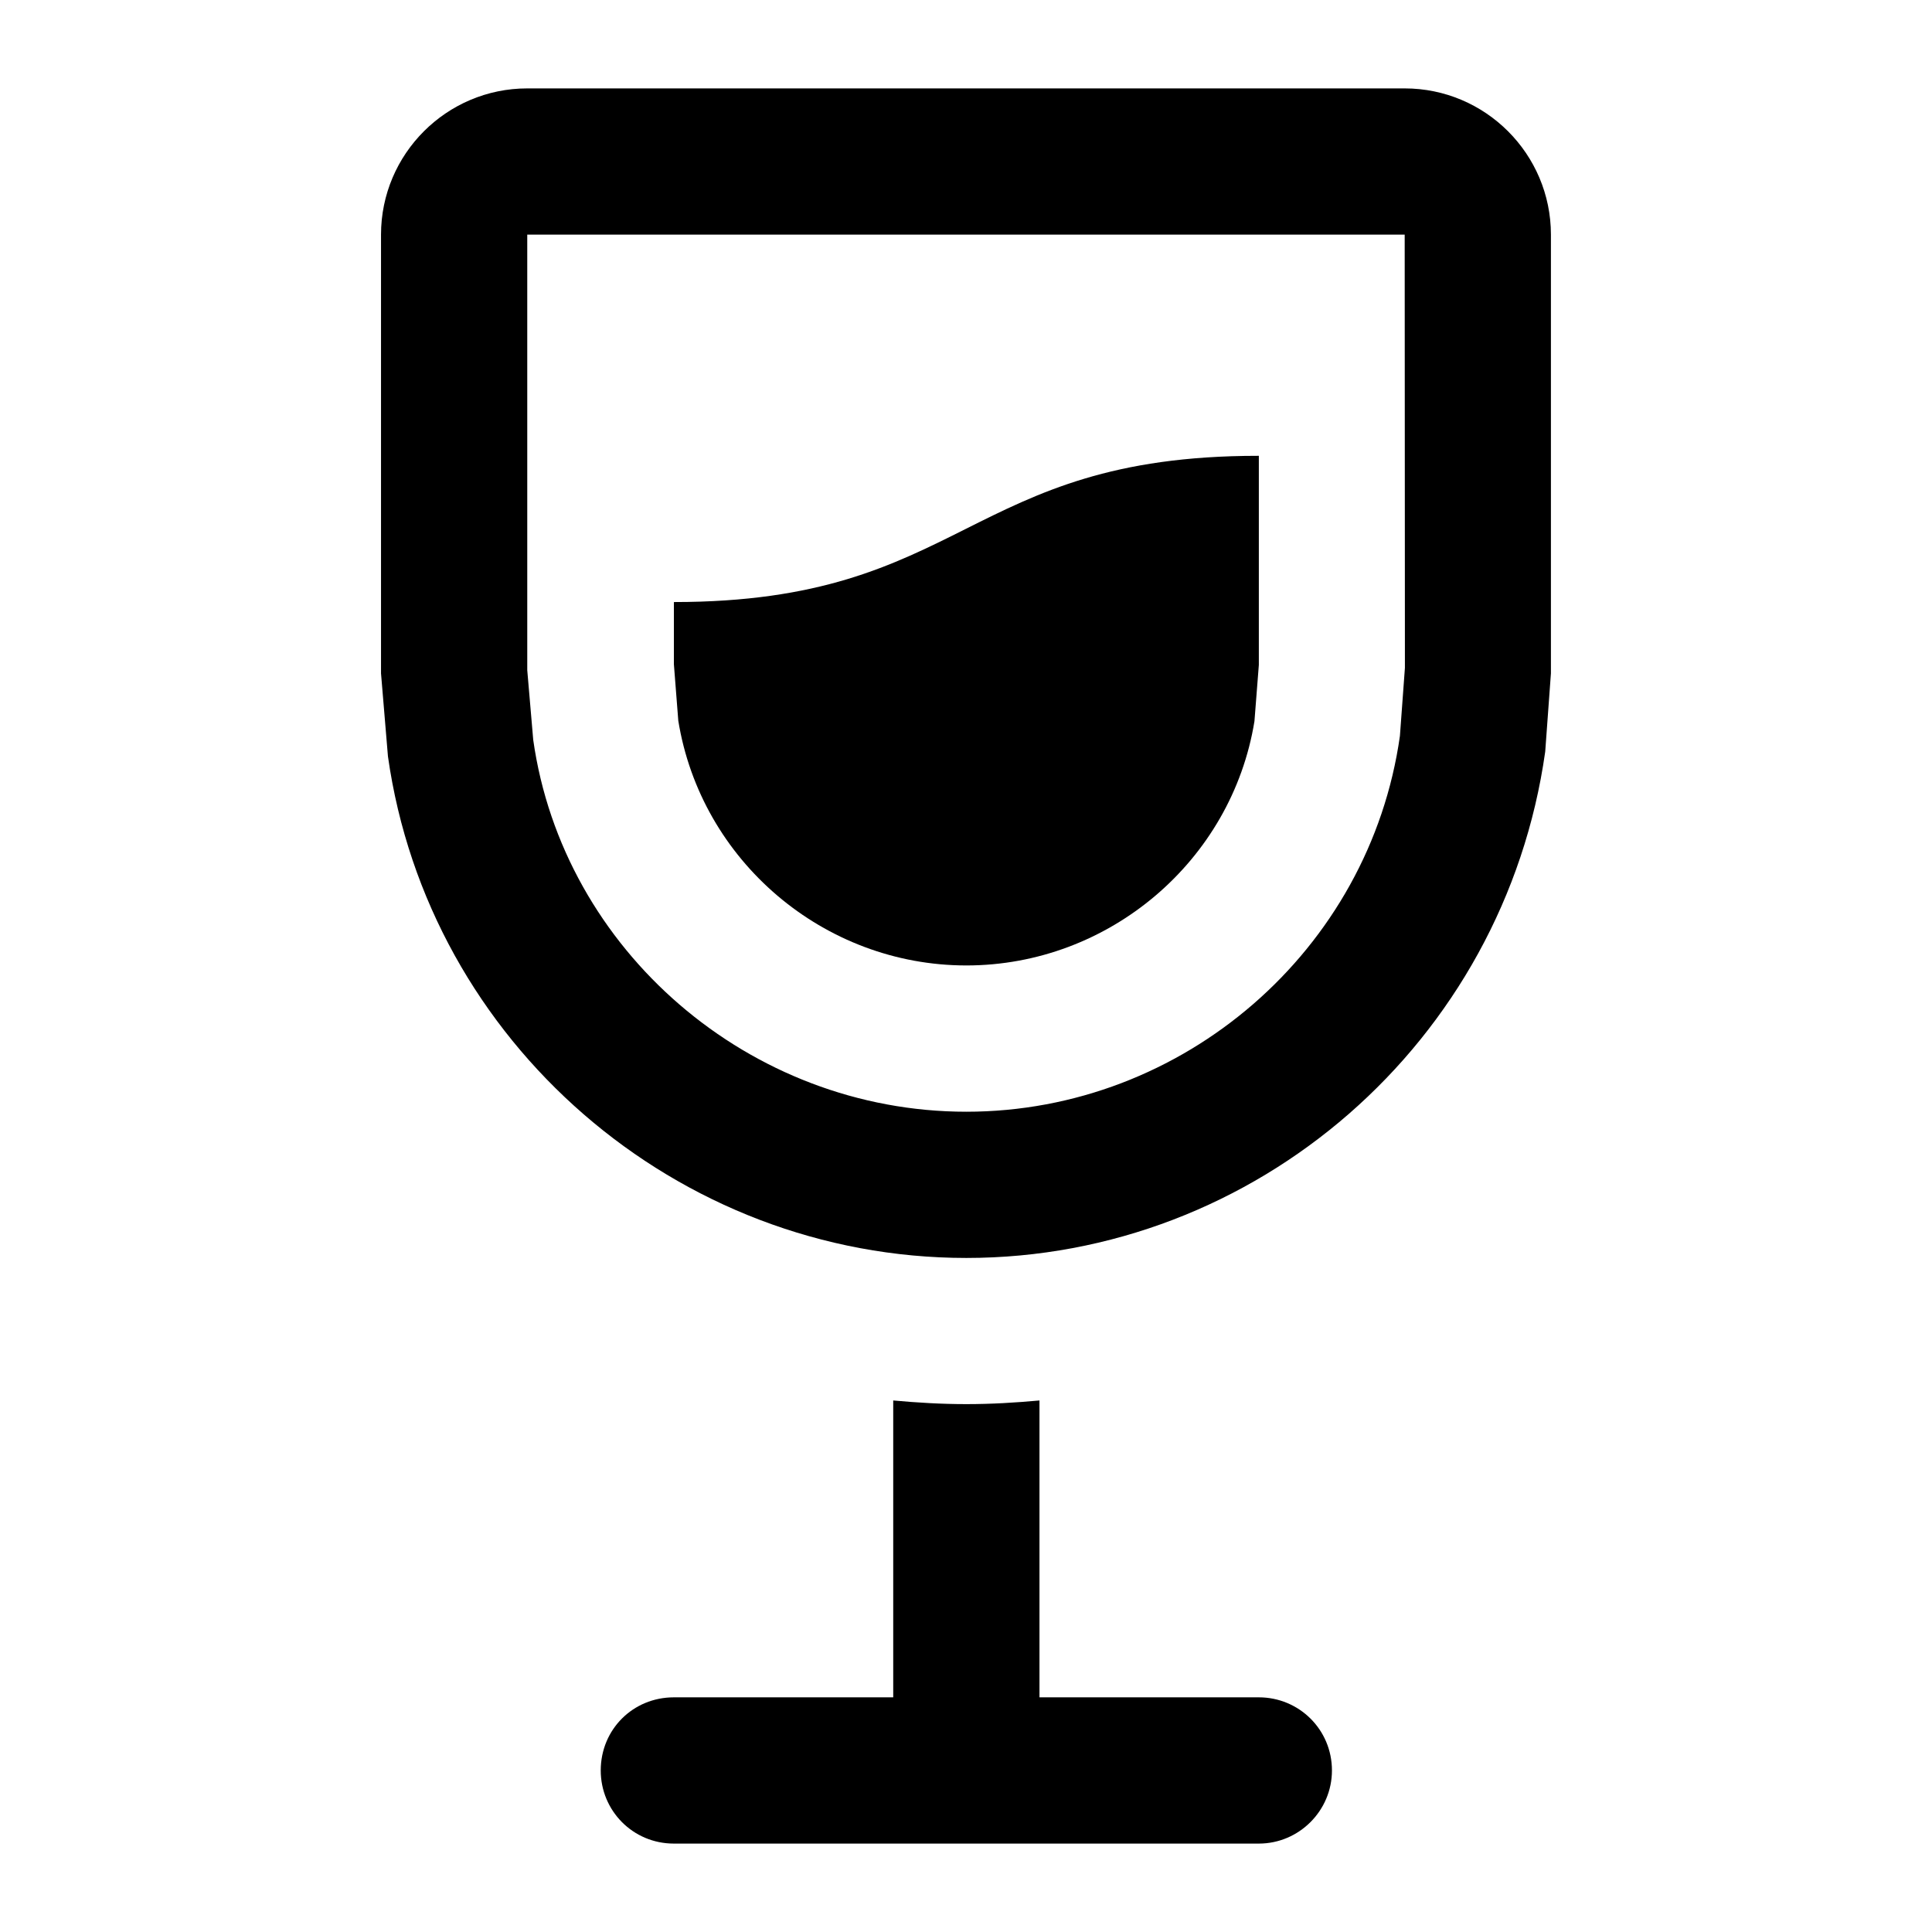
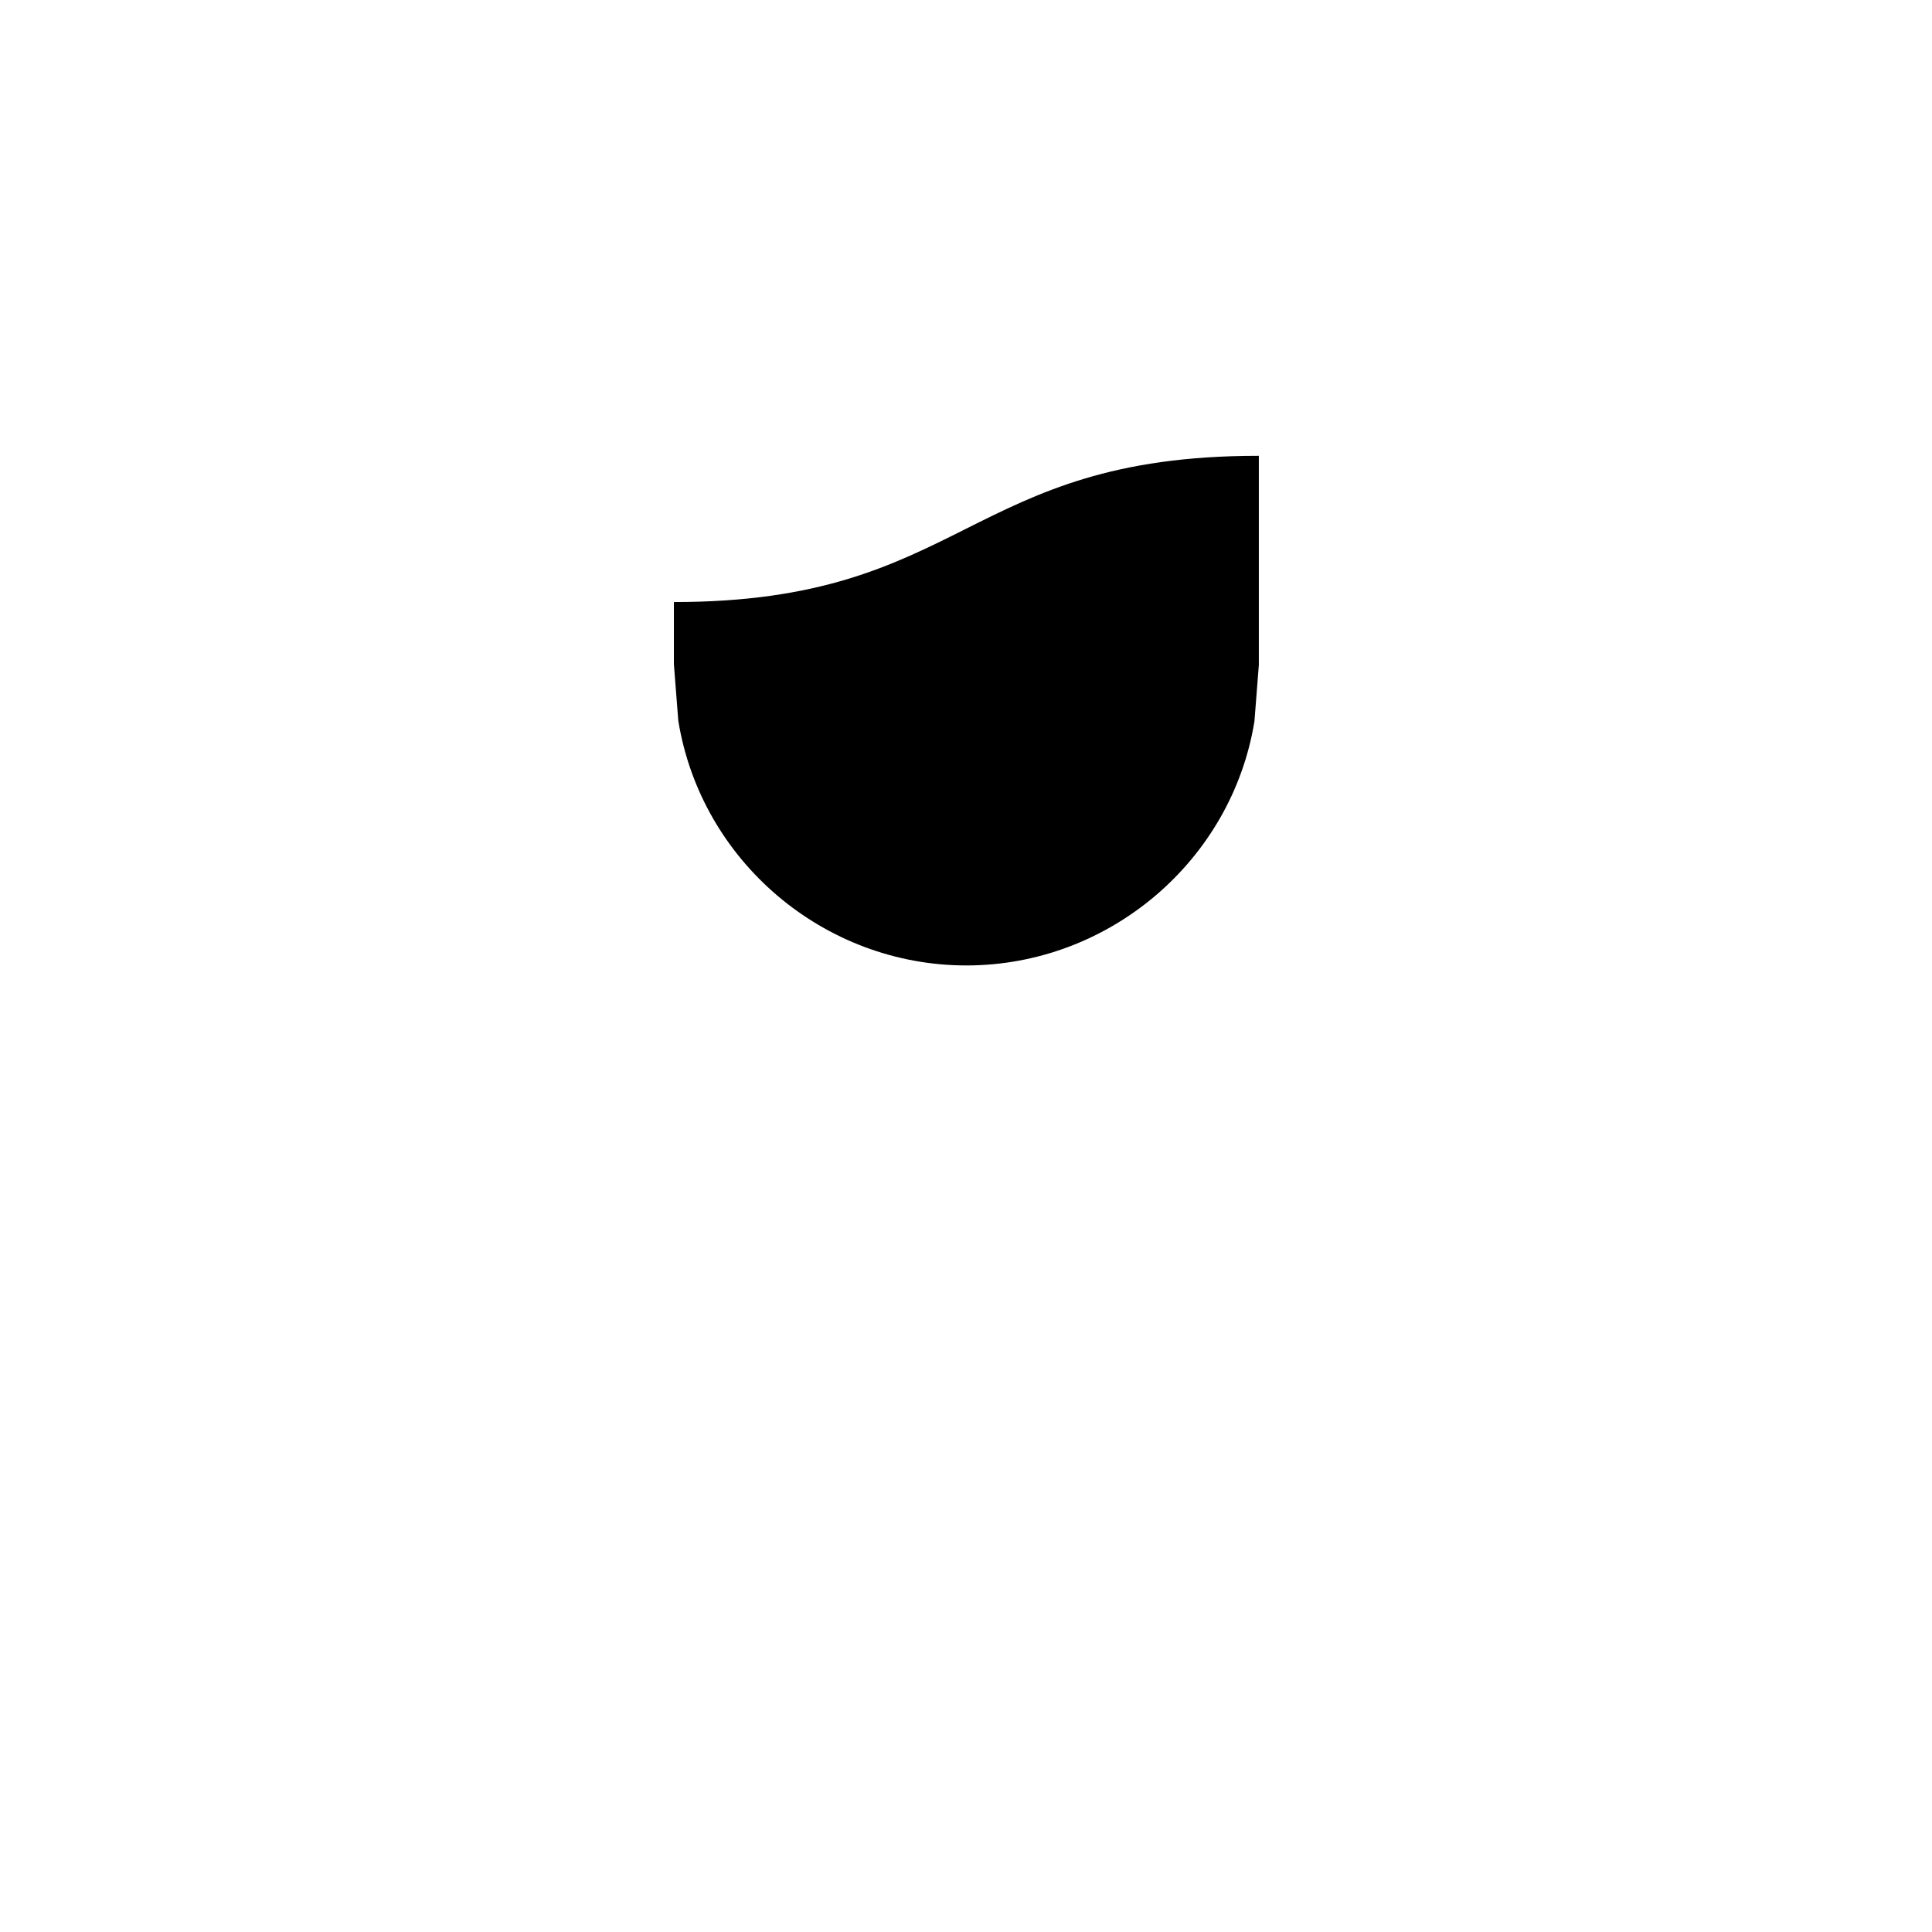
<svg xmlns="http://www.w3.org/2000/svg" fill="#000000" width="800px" height="800px" version="1.1" viewBox="144 144 512 512">
  <g>
-     <path d="m400.09 477.37c-76.688 0-142.57-57.148-153.28-132.93l-1.836-21.988v-116.27c0-21.363 17.383-38.754 38.754-38.754h232.53c21.375 0 38.754 17.391 38.754 38.754v116.27l-1.512 20.738c-10.836 77.035-76.727 134.18-153.41 134.18zm-116.36-155.75 1.582 18.469c7.891 55.711 57.289 98.531 114.78 98.531s106.89-42.82 114.9-99.59l1.324-18.035-0.059-114.81h-232.53z" />
-     <path d="m496.98 613.19c0 10.66-8.719 19.379-19.379 19.379h-155.02c-10.852 0-19.379-8.719-19.379-19.379 0-10.852 8.527-19.379 19.379-19.379h58.133v-78.672c6.394 0.582 12.789 0.969 19.379 0.969s12.984-0.387 19.379-0.969v78.672h58.133c10.656 0.004 19.375 8.531 19.375 19.379z" />
    <path d="m323.75 334.94-1.164-14.922 0.004-16.469c77.316 0 77.316-38.754 154.82-38.754h0.195v55.418l-1.164 14.922c-6.008 37.012-38.562 64.719-76.348 64.719-37.785-0.004-70.34-27.711-76.348-64.914z" />
  </g>
</svg>